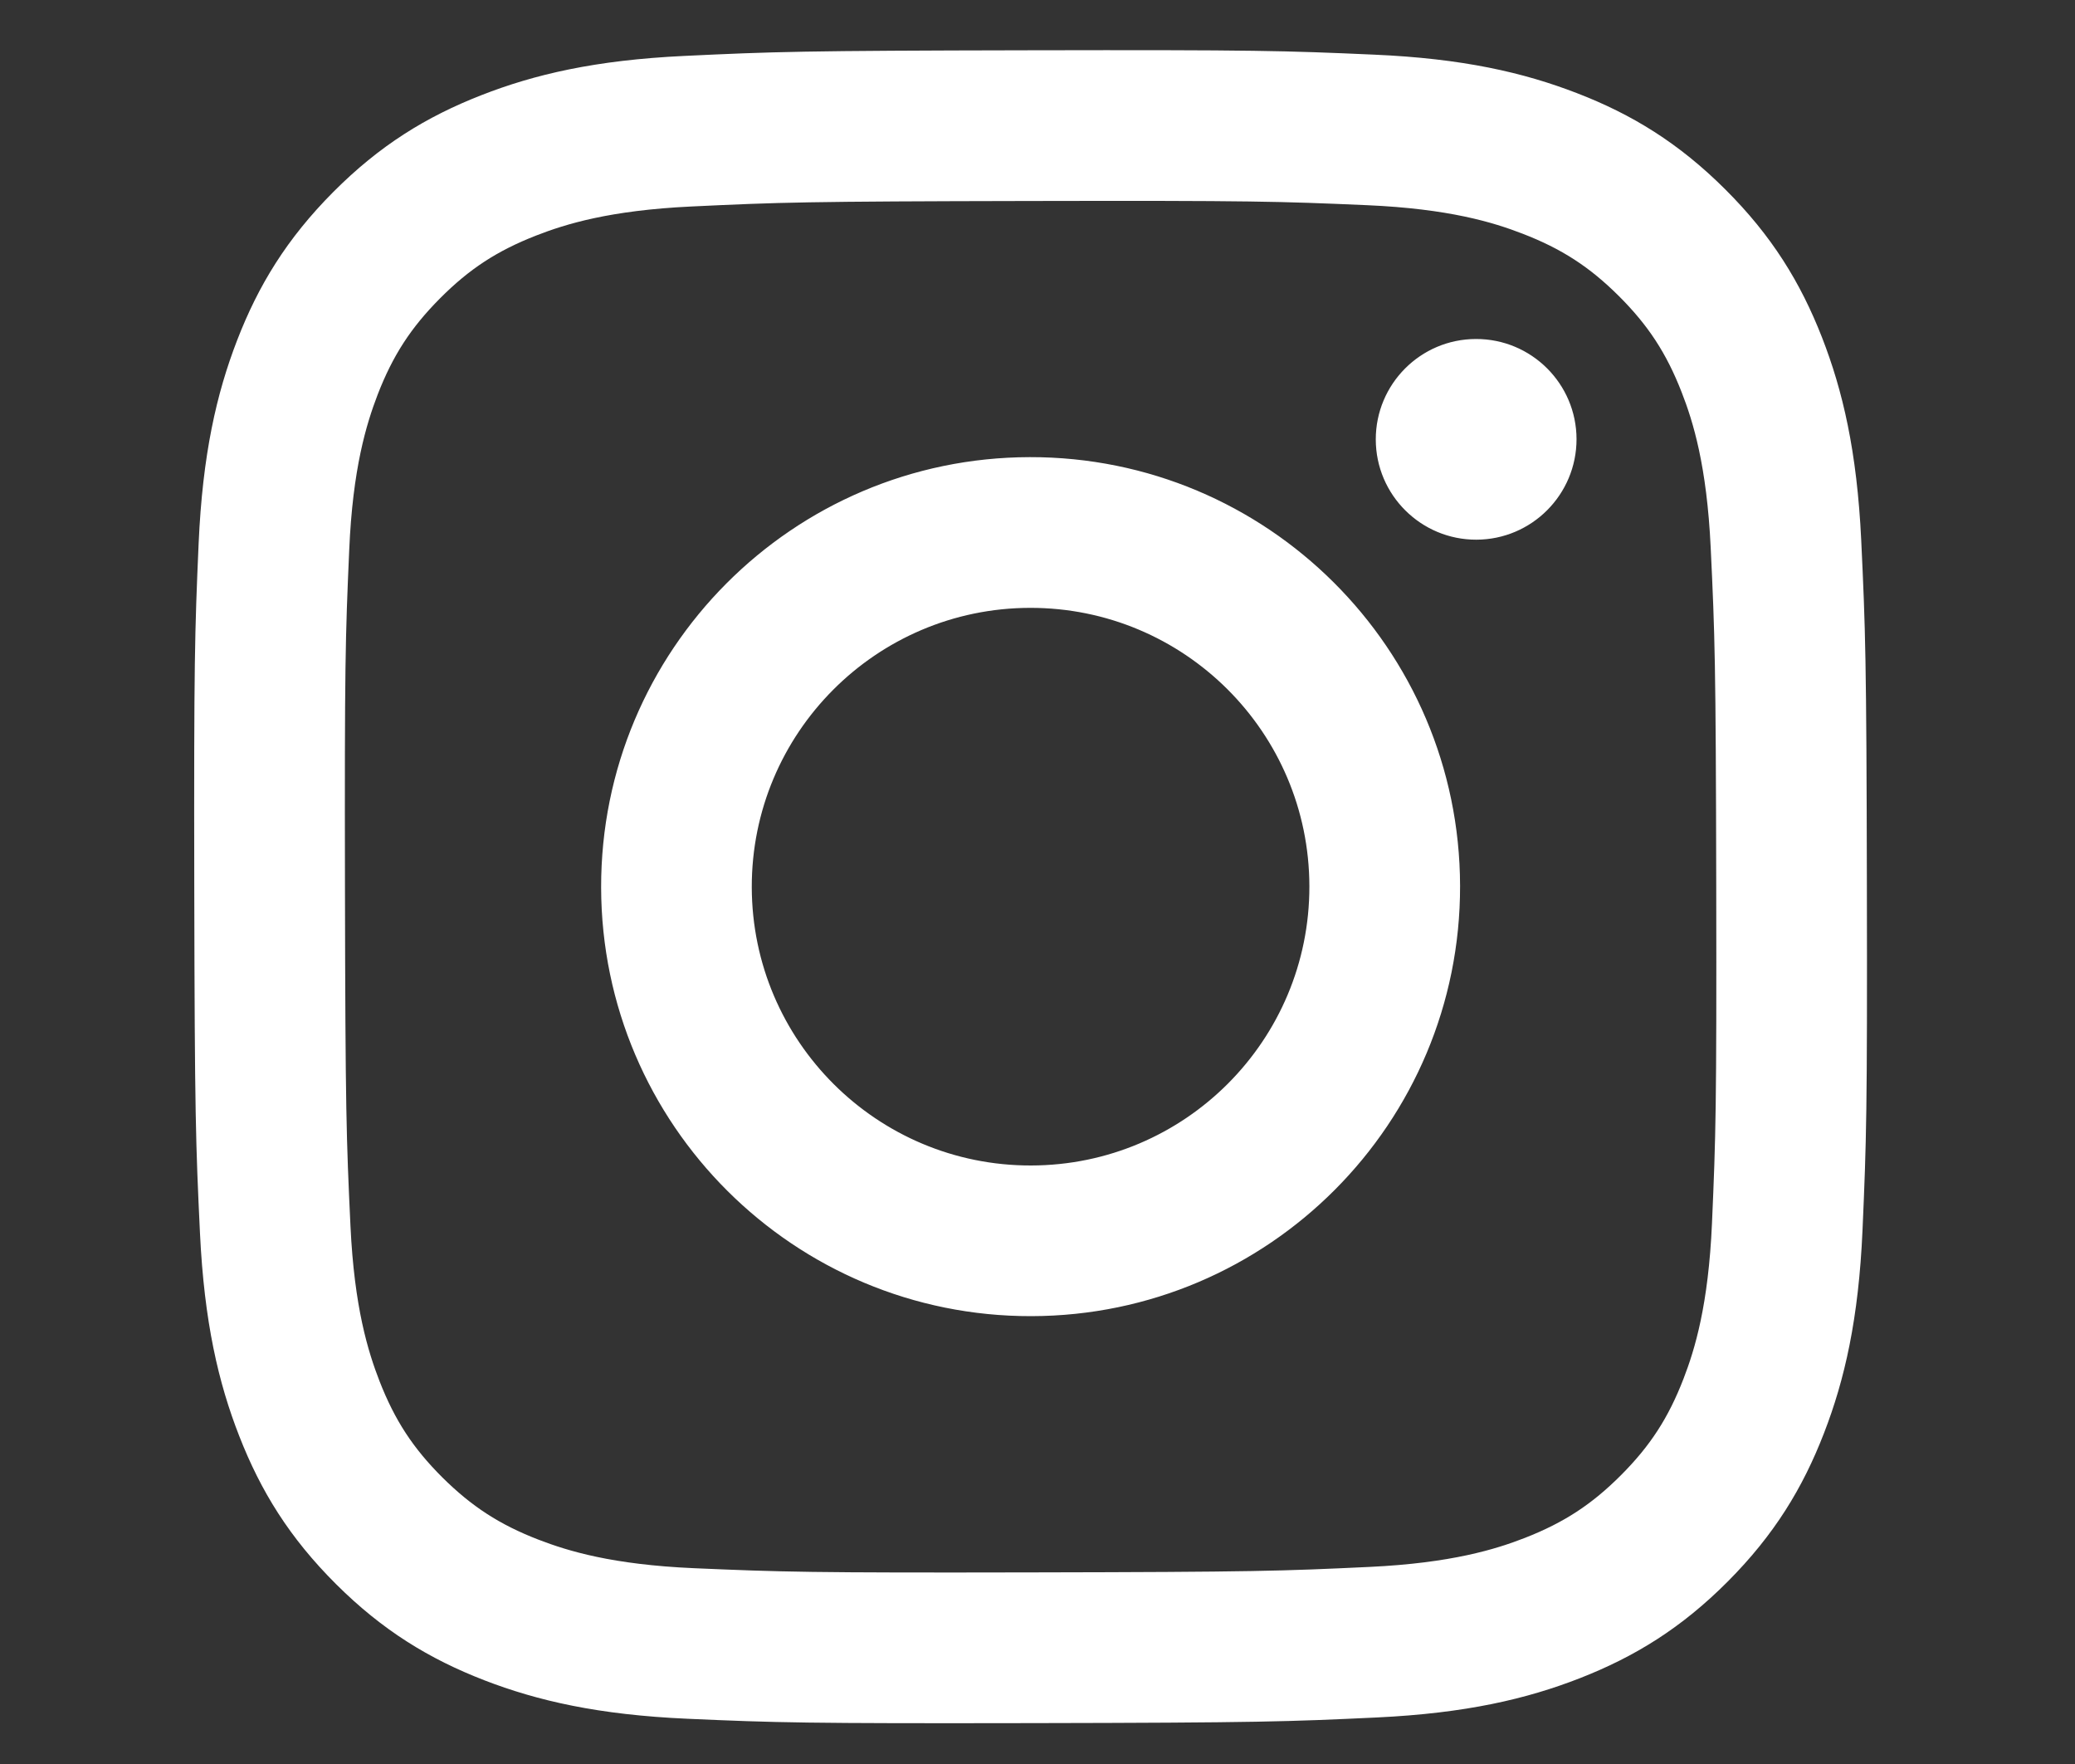
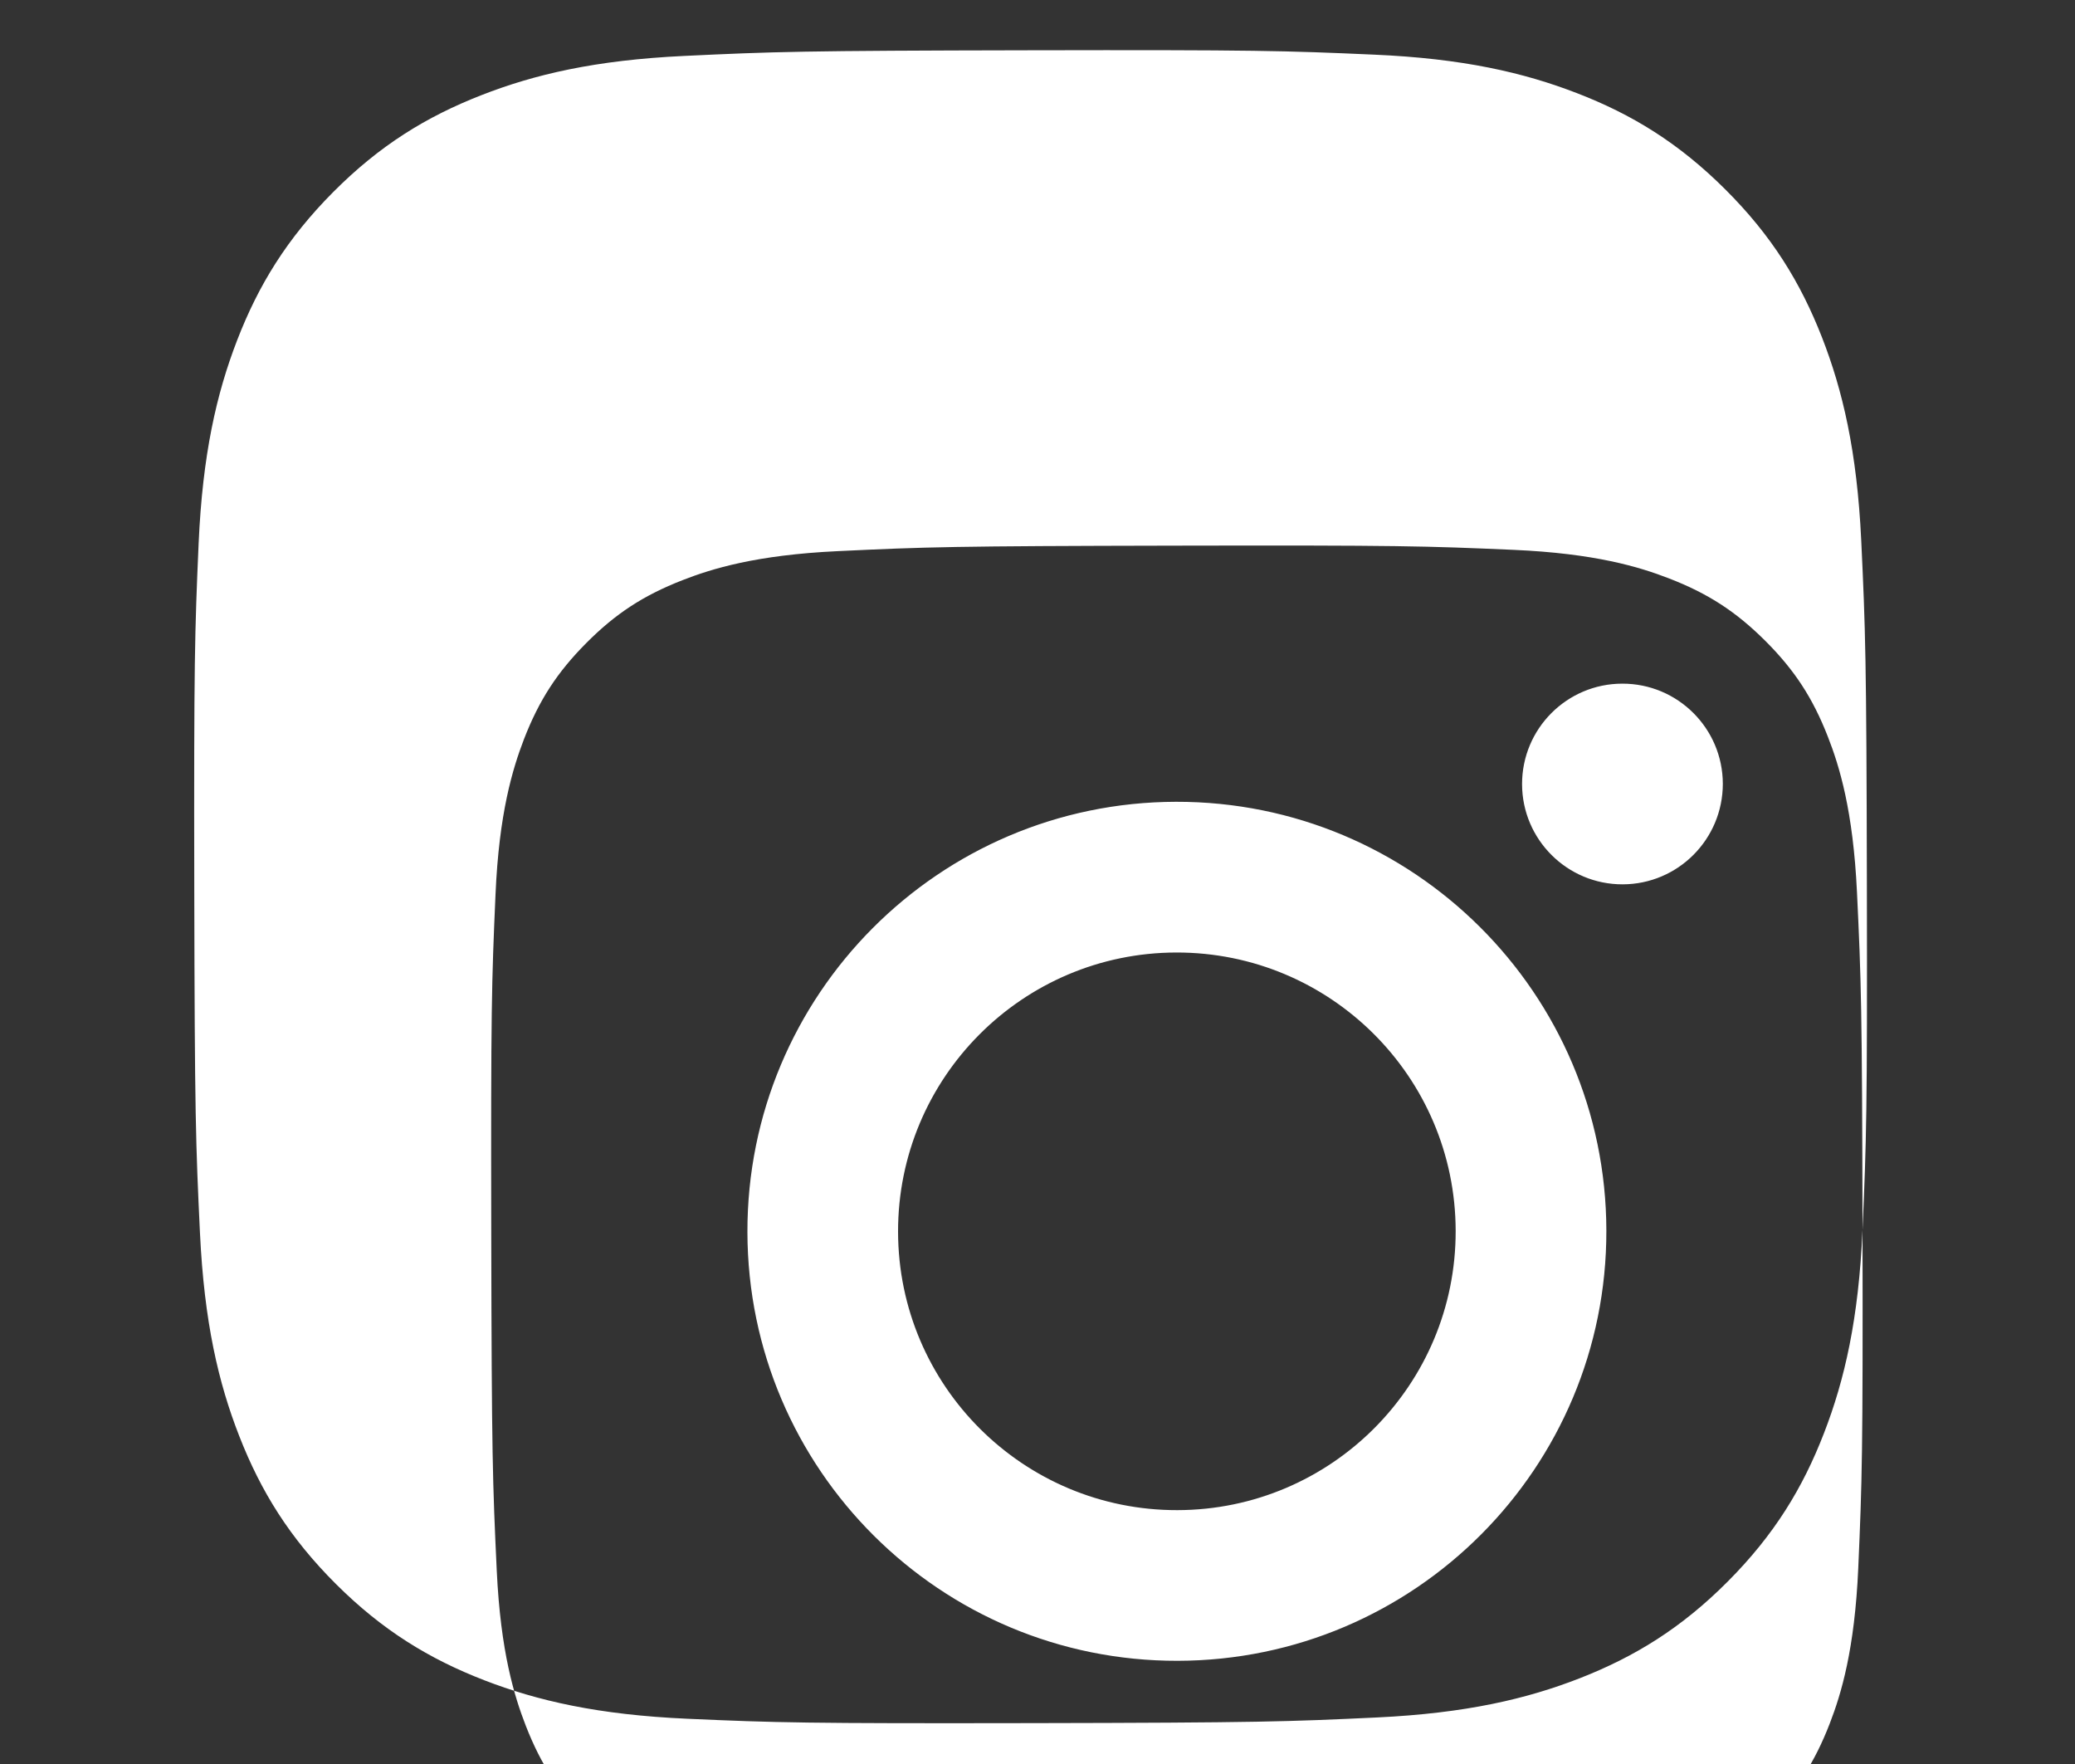
<svg xmlns="http://www.w3.org/2000/svg" id="a" width="40" height="34" viewBox="0 0 40 34">
  <rect x="0" y="0" width="40" height="34" fill="#333333" stroke="none" />
  <defs>
    <style>.b{fill:#fff;fill-rule:evenodd;}</style>
  </defs>
-   <path class="b" d="M35.904,23.708c-.075,1.715-.345,2.888-.742,3.913-.41,1.061-.96,1.962-1.854,2.86-.894,.898-1.792,1.45-2.852,1.865-1.025,.4-2.196,.675-3.911,.757-1.72,.081-2.269,.101-6.648,.109-4.377,.008-4.927-.008-6.646-.084-1.716-.076-2.889-.346-3.915-.742-1.061-.411-1.962-.96-2.859-1.854-.898-.895-1.451-1.792-1.865-2.853-.401-1.024-.675-2.195-.757-3.91-.082-1.72-.102-2.27-.11-6.648-.008-4.378,.009-4.927,.084-6.647,.076-1.716,.345-2.888,.742-3.915,.41-1.061,.96-1.961,1.854-2.859s1.793-1.451,2.853-1.865c1.024-.401,2.195-.676,3.911-.757,1.72-.082,2.269-.101,6.647-.109,4.378-.009,4.927,.008,6.647,.084,1.716,.074,2.888,.345,3.915,.742,1.061,.409,1.962,.96,2.859,1.854,.898,.894,1.45,1.792,1.865,2.852,.4,1.025,.675,2.196,.757,3.912,.081,1.72,.101,2.268,.109,6.647,.009,4.377-.009,4.927-.084,6.648Zm-2.82-6.643c-.008-4.304-.026-4.814-.107-6.515-.075-1.571-.338-2.424-.56-2.991-.294-.754-.645-1.289-1.21-1.853-.566-.563-1.103-.911-1.857-1.202-.568-.22-1.422-.48-2.993-.549-1.701-.074-2.211-.09-6.516-.081-4.304,.008-4.814,.025-6.514,.106-1.571,.074-2.424,.338-2.992,.56-.753,.294-1.289,.644-1.852,1.21-.563,.566-.911,1.102-1.203,1.856-.218,.569-.481,1.424-.548,2.994-.075,1.701-.09,2.211-.082,6.515,.008,4.306,.026,4.816,.106,6.515,.074,1.572,.34,2.424,.561,2.993,.294,.752,.644,1.288,1.209,1.852,.566,.561,1.103,.911,1.857,1.202,.569,.219,1.422,.48,2.994,.549,1.701,.073,2.21,.09,6.515,.081,4.305-.008,4.815-.026,6.515-.106,1.57-.075,2.424-.339,2.991-.56,.753-.295,1.289-.646,1.852-1.21,.563-.565,.912-1.103,1.203-1.856,.22-.569,.48-1.423,.549-2.996,.074-1.699,.09-2.209,.082-6.514Zm-4.625-6.663c-1.067,.002-1.936-.863-1.938-1.93-.002-1.068,.863-1.937,1.931-1.938,1.068-.003,1.937,.862,1.939,1.93,0,1.068-.863,1.936-1.932,1.938Zm-8.577,14.966c-4.571,.009-8.285-3.689-8.294-8.262-.009-4.572,3.691-8.286,8.262-8.295,4.573-.009,8.287,3.692,8.296,8.263,.009,4.573-3.692,8.285-8.264,8.294Zm-.026-13.652c-2.967,.005-5.369,2.416-5.364,5.384,.006,2.969,2.417,5.37,5.384,5.364,2.969-.005,5.371-2.416,5.365-5.384-.006-2.969-2.417-5.369-5.385-5.364Z" />
+   <path class="b" d="M35.904,23.708c-.075,1.715-.345,2.888-.742,3.913-.41,1.061-.96,1.962-1.854,2.86-.894,.898-1.792,1.45-2.852,1.865-1.025,.4-2.196,.675-3.911,.757-1.72,.081-2.269,.101-6.648,.109-4.377,.008-4.927-.008-6.646-.084-1.716-.076-2.889-.346-3.915-.742-1.061-.411-1.962-.96-2.859-1.854-.898-.895-1.451-1.792-1.865-2.853-.401-1.024-.675-2.195-.757-3.91-.082-1.72-.102-2.27-.11-6.648-.008-4.378,.009-4.927,.084-6.647,.076-1.716,.345-2.888,.742-3.915,.41-1.061,.96-1.961,1.854-2.859s1.793-1.451,2.853-1.865c1.024-.401,2.195-.676,3.911-.757,1.72-.082,2.269-.101,6.647-.109,4.378-.009,4.927,.008,6.647,.084,1.716,.074,2.888,.345,3.915,.742,1.061,.409,1.962,.96,2.859,1.854,.898,.894,1.45,1.792,1.865,2.852,.4,1.025,.675,2.196,.757,3.912,.081,1.72,.101,2.268,.109,6.647,.009,4.377-.009,4.927-.084,6.648Zc-.008-4.304-.026-4.814-.107-6.515-.075-1.571-.338-2.424-.56-2.991-.294-.754-.645-1.289-1.21-1.853-.566-.563-1.103-.911-1.857-1.202-.568-.22-1.422-.48-2.993-.549-1.701-.074-2.211-.09-6.516-.081-4.304,.008-4.814,.025-6.514,.106-1.571,.074-2.424,.338-2.992,.56-.753,.294-1.289,.644-1.852,1.21-.563,.566-.911,1.102-1.203,1.856-.218,.569-.481,1.424-.548,2.994-.075,1.701-.09,2.211-.082,6.515,.008,4.306,.026,4.816,.106,6.515,.074,1.572,.34,2.424,.561,2.993,.294,.752,.644,1.288,1.209,1.852,.566,.561,1.103,.911,1.857,1.202,.569,.219,1.422,.48,2.994,.549,1.701,.073,2.21,.09,6.515,.081,4.305-.008,4.815-.026,6.515-.106,1.57-.075,2.424-.339,2.991-.56,.753-.295,1.289-.646,1.852-1.21,.563-.565,.912-1.103,1.203-1.856,.22-.569,.48-1.423,.549-2.996,.074-1.699,.09-2.209,.082-6.514Zm-4.625-6.663c-1.067,.002-1.936-.863-1.938-1.93-.002-1.068,.863-1.937,1.931-1.938,1.068-.003,1.937,.862,1.939,1.93,0,1.068-.863,1.936-1.932,1.938Zm-8.577,14.966c-4.571,.009-8.285-3.689-8.294-8.262-.009-4.572,3.691-8.286,8.262-8.295,4.573-.009,8.287,3.692,8.296,8.263,.009,4.573-3.692,8.285-8.264,8.294Zm-.026-13.652c-2.967,.005-5.369,2.416-5.364,5.384,.006,2.969,2.417,5.37,5.384,5.364,2.969-.005,5.371-2.416,5.365-5.384-.006-2.969-2.417-5.369-5.385-5.364Z" />
</svg>